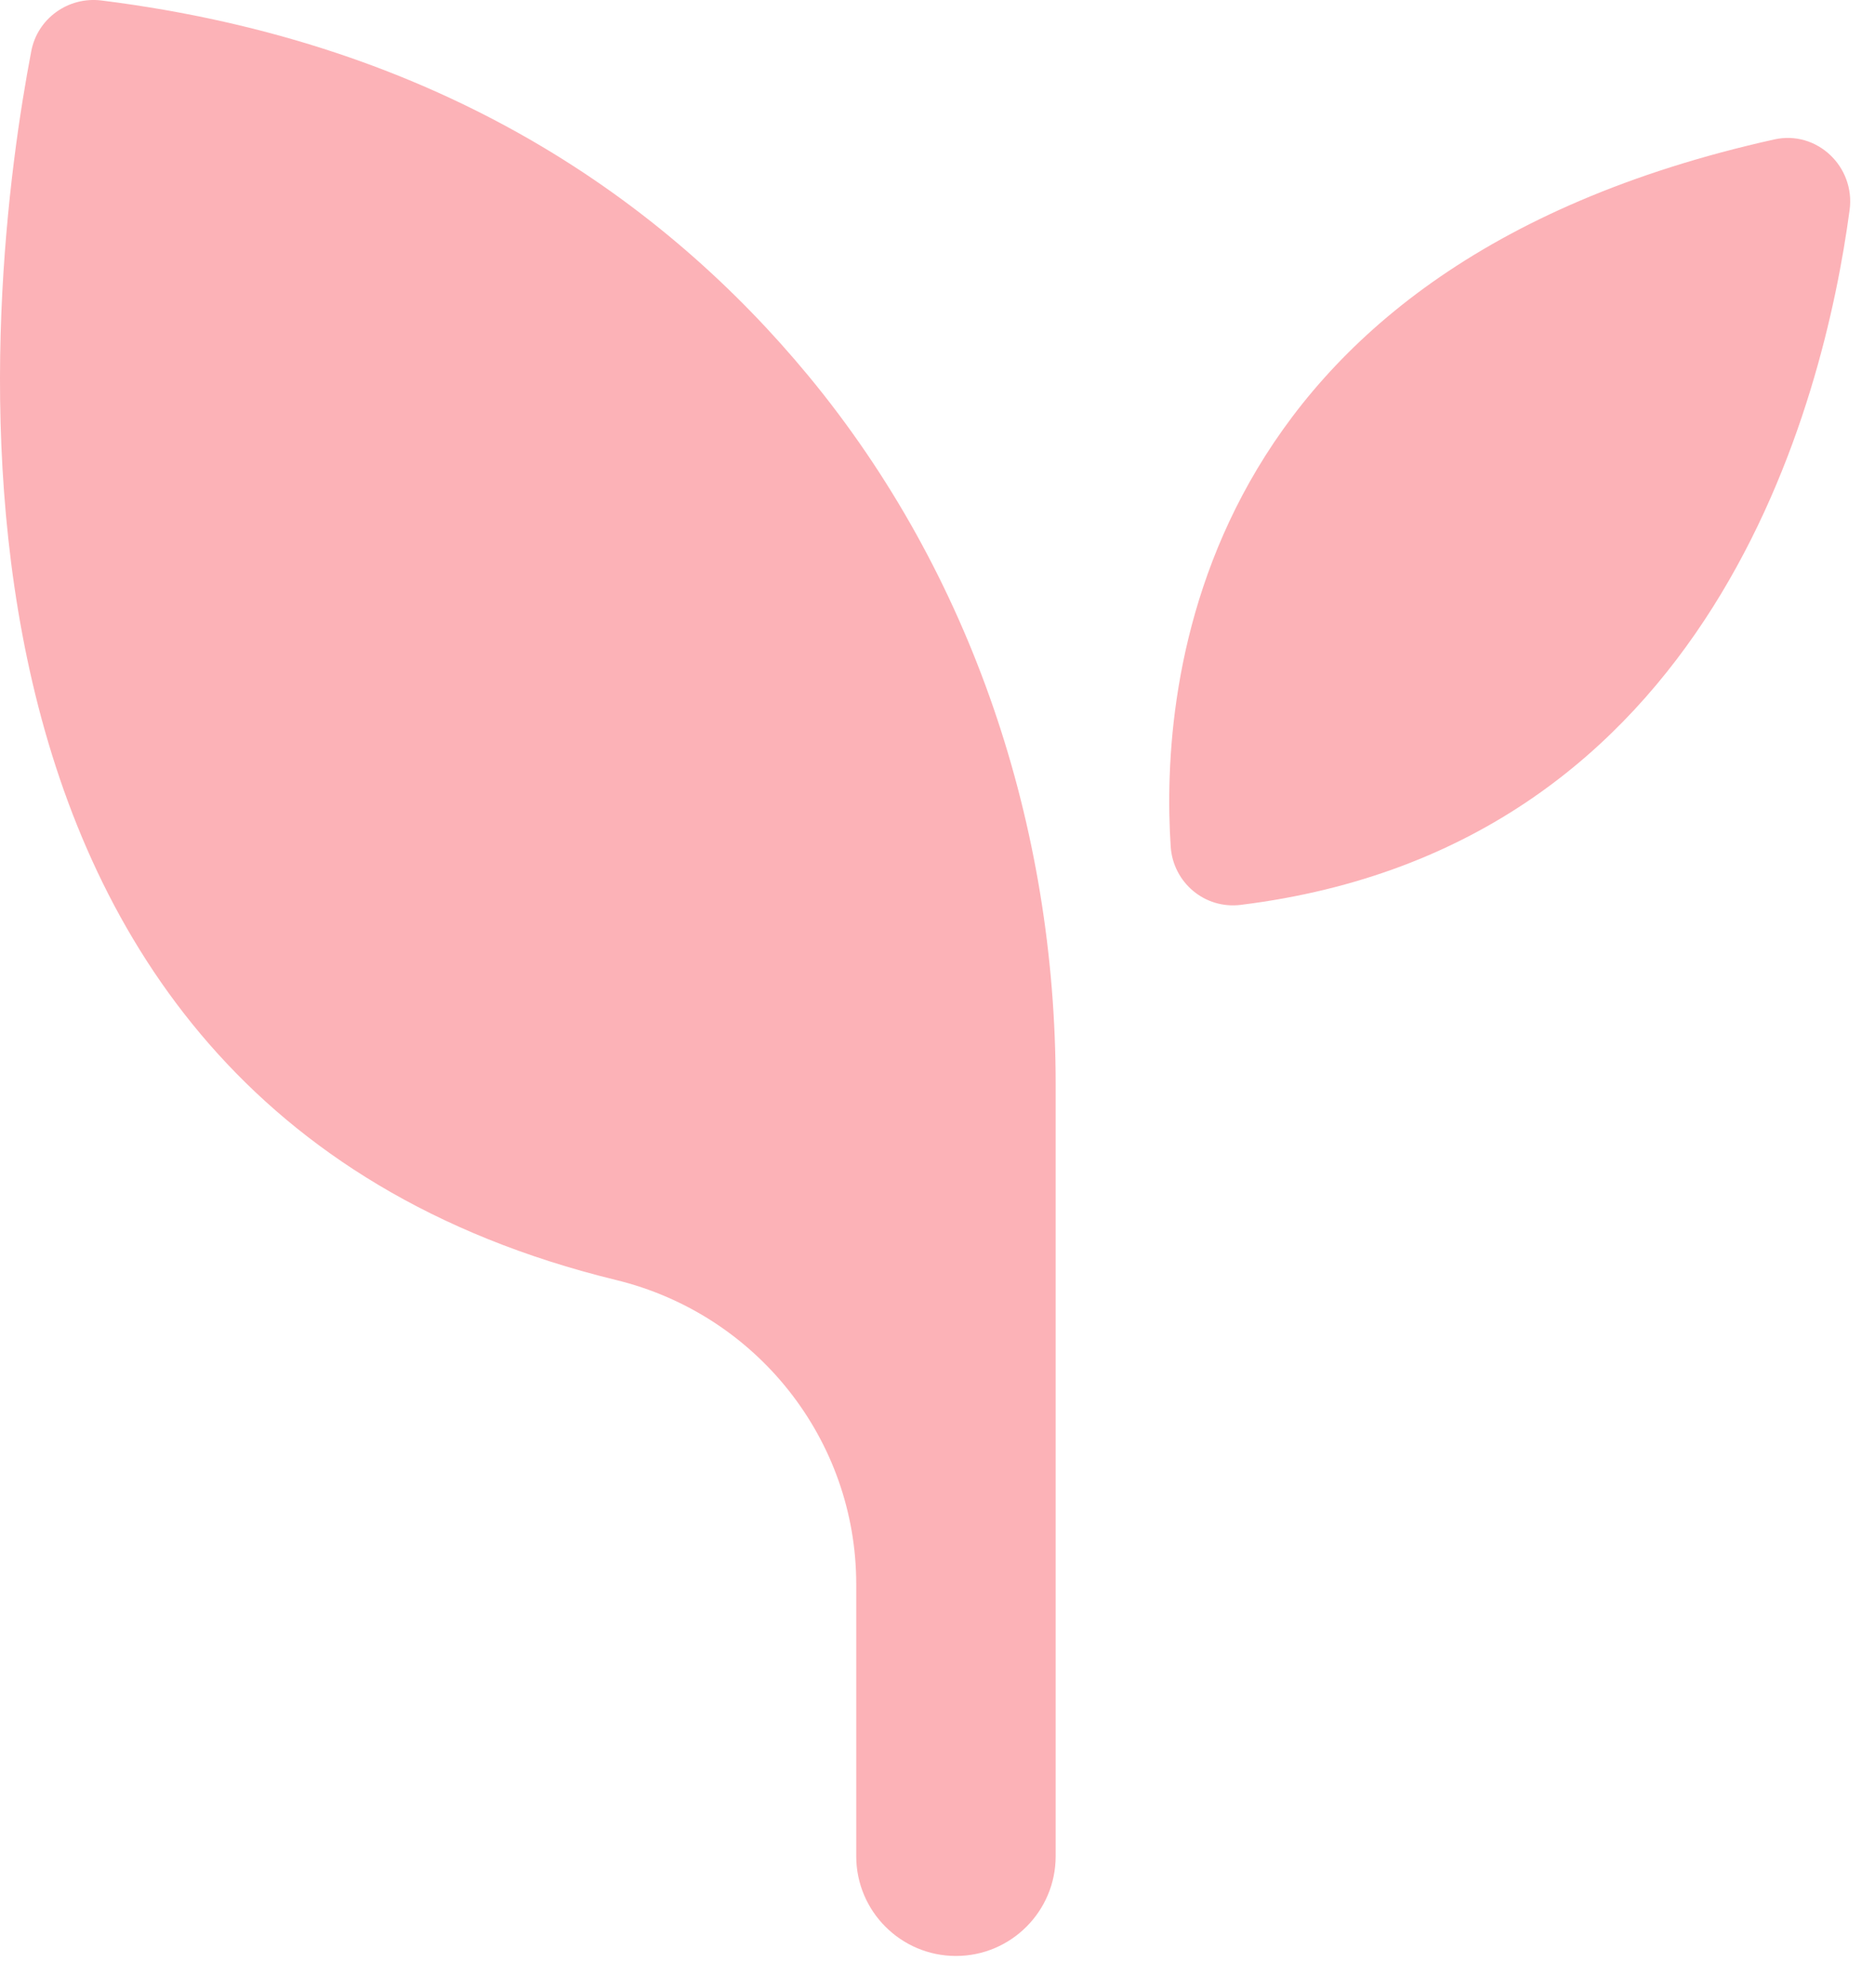
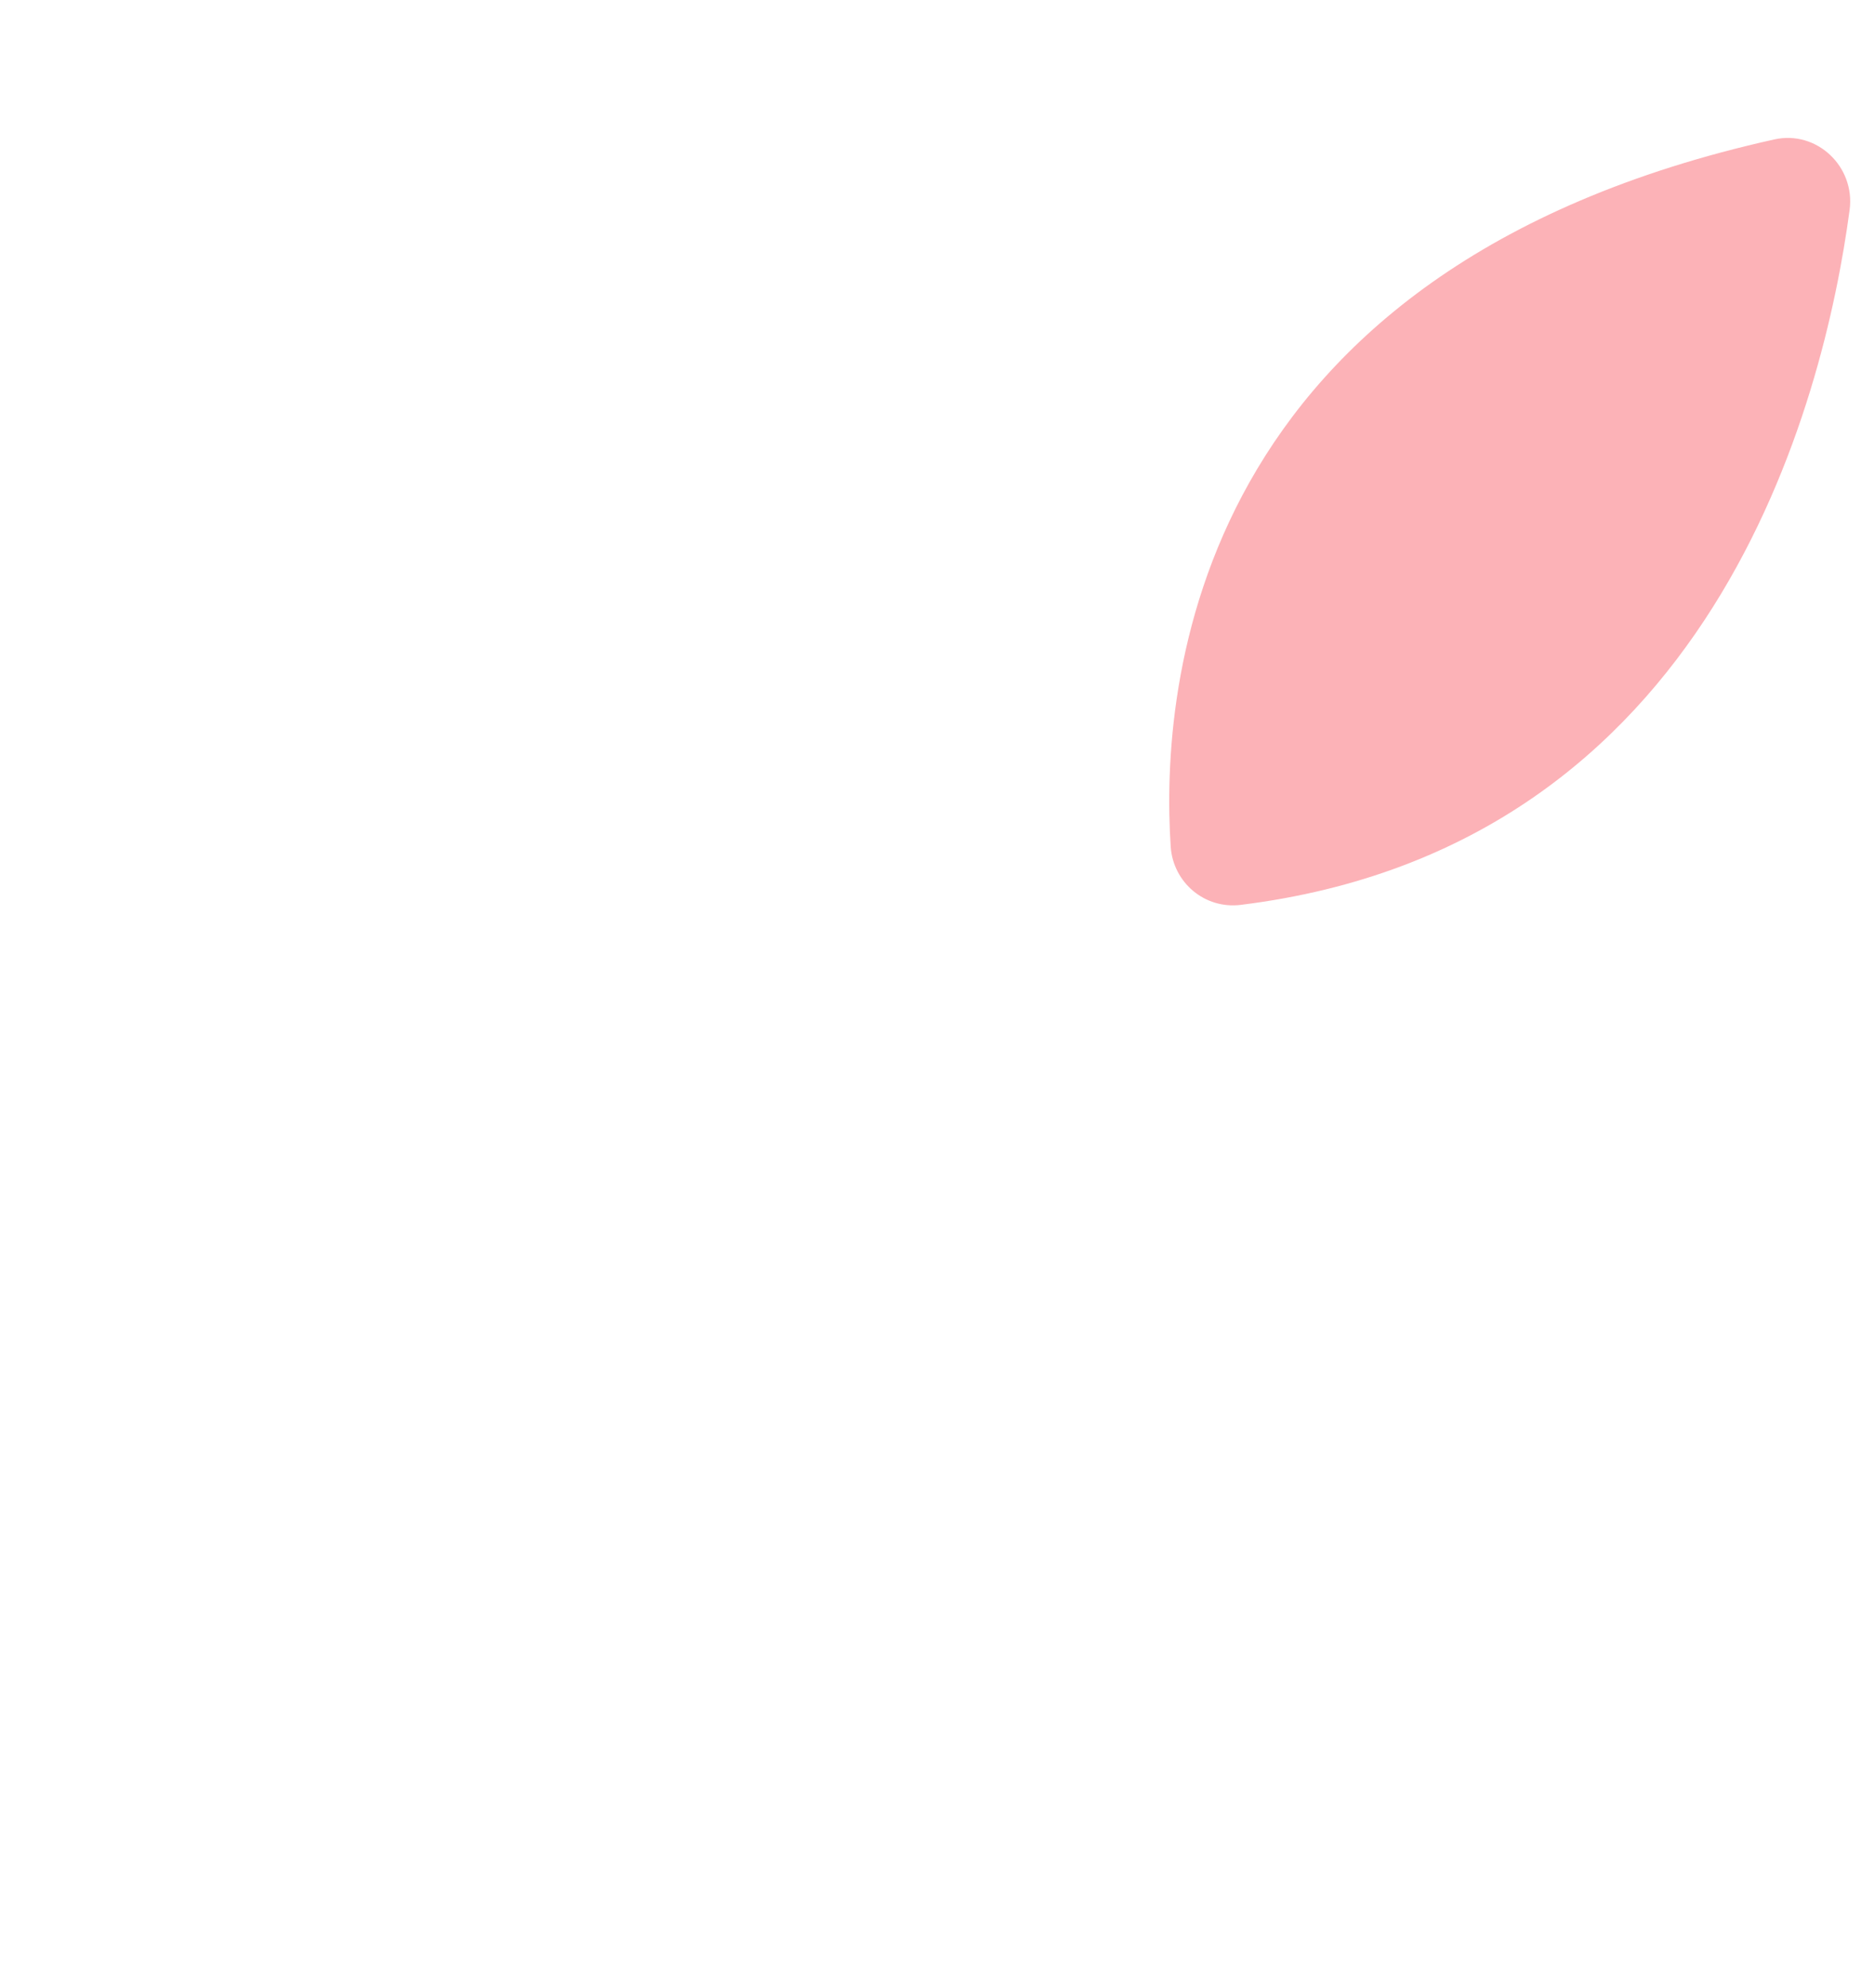
<svg xmlns="http://www.w3.org/2000/svg" width="50" height="53" viewBox="0 0 50 53" fill="none">
-   <path d="M28.151 49.494V28.909C28.151 22.05 25.929 15.309 21.559 10.021C17.744 5.406 11.825 1.154 2.707 0.013C1.818 -0.098 0.996 0.495 0.833 1.369C-0.315 7.369 -3.123 29.354 16.425 34.124C20.174 35.035 22.833 38.376 22.833 42.235V49.487C22.833 50.954 24.025 52.146 25.492 52.146C26.959 52.146 28.151 50.954 28.151 49.487V49.494Z" fill="#FCB2B7" />
  <path d="M31.219 22.576C30.938 18.302 31.76 7.176 47.315 3.717C48.449 3.465 49.478 4.443 49.323 5.598C48.641 10.687 45.693 22.569 33.086 24.124C32.13 24.243 31.286 23.532 31.219 22.576Z" fill="#FCB2B7" />
</svg>